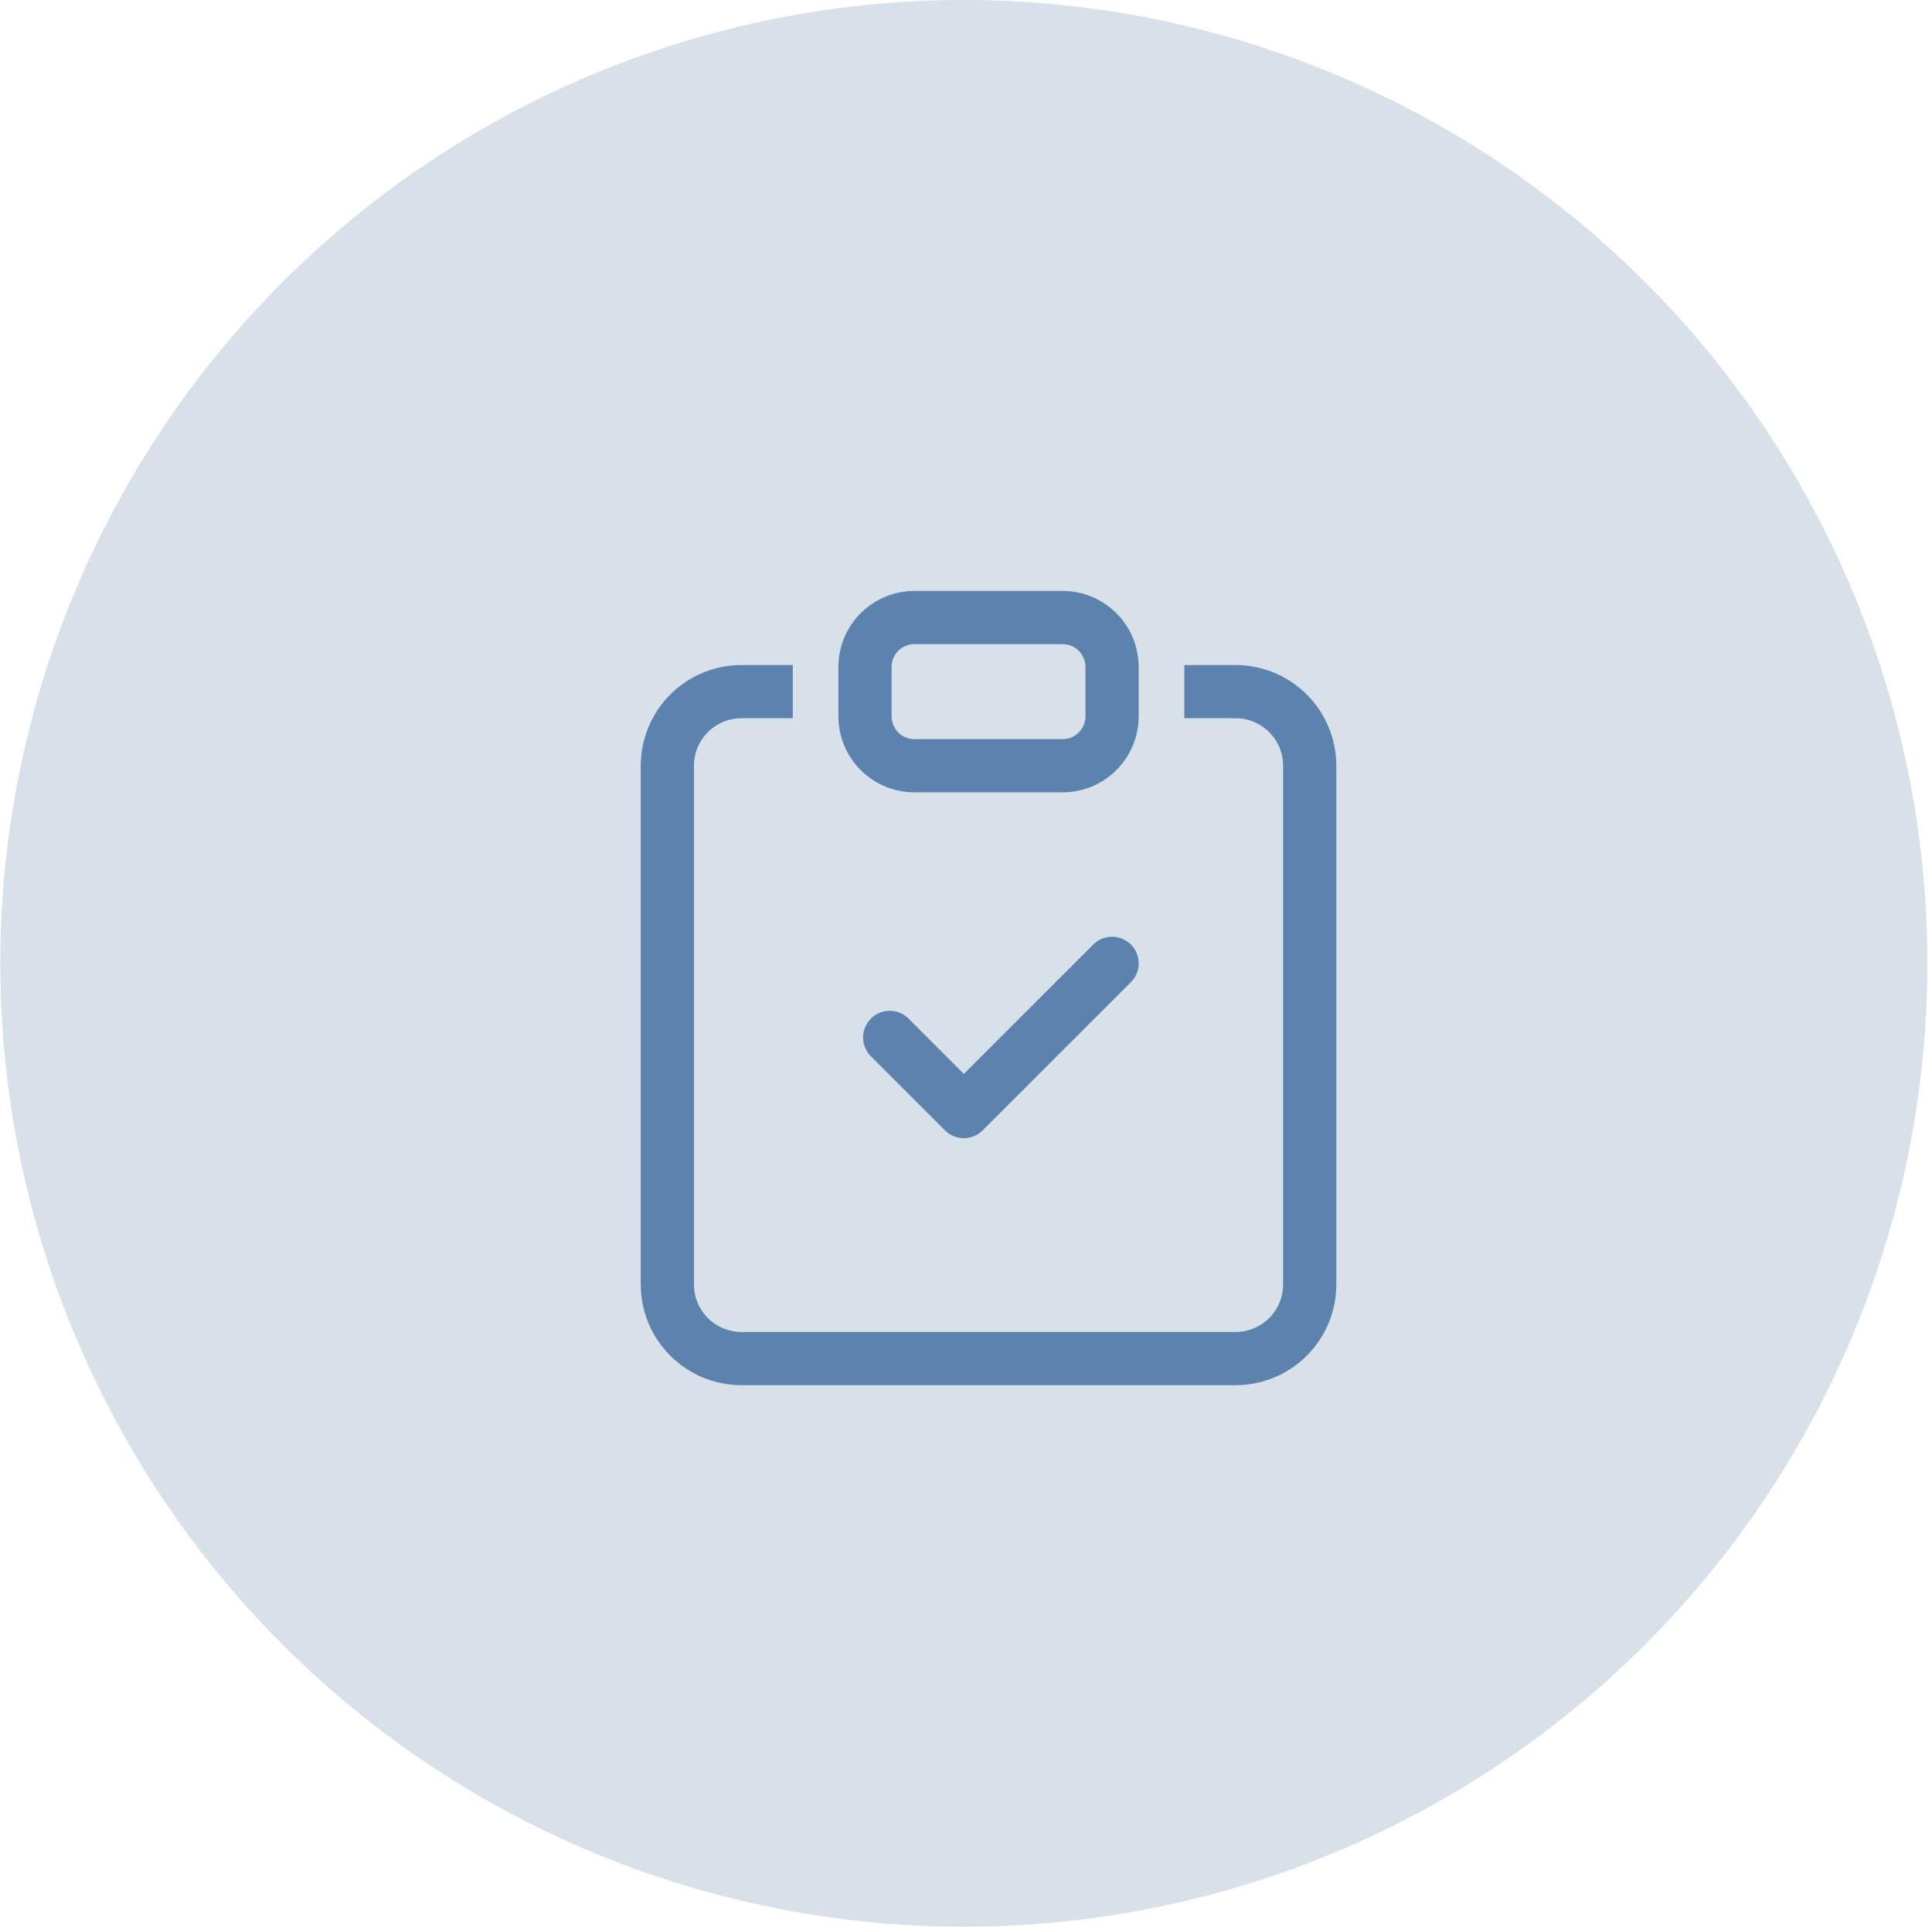
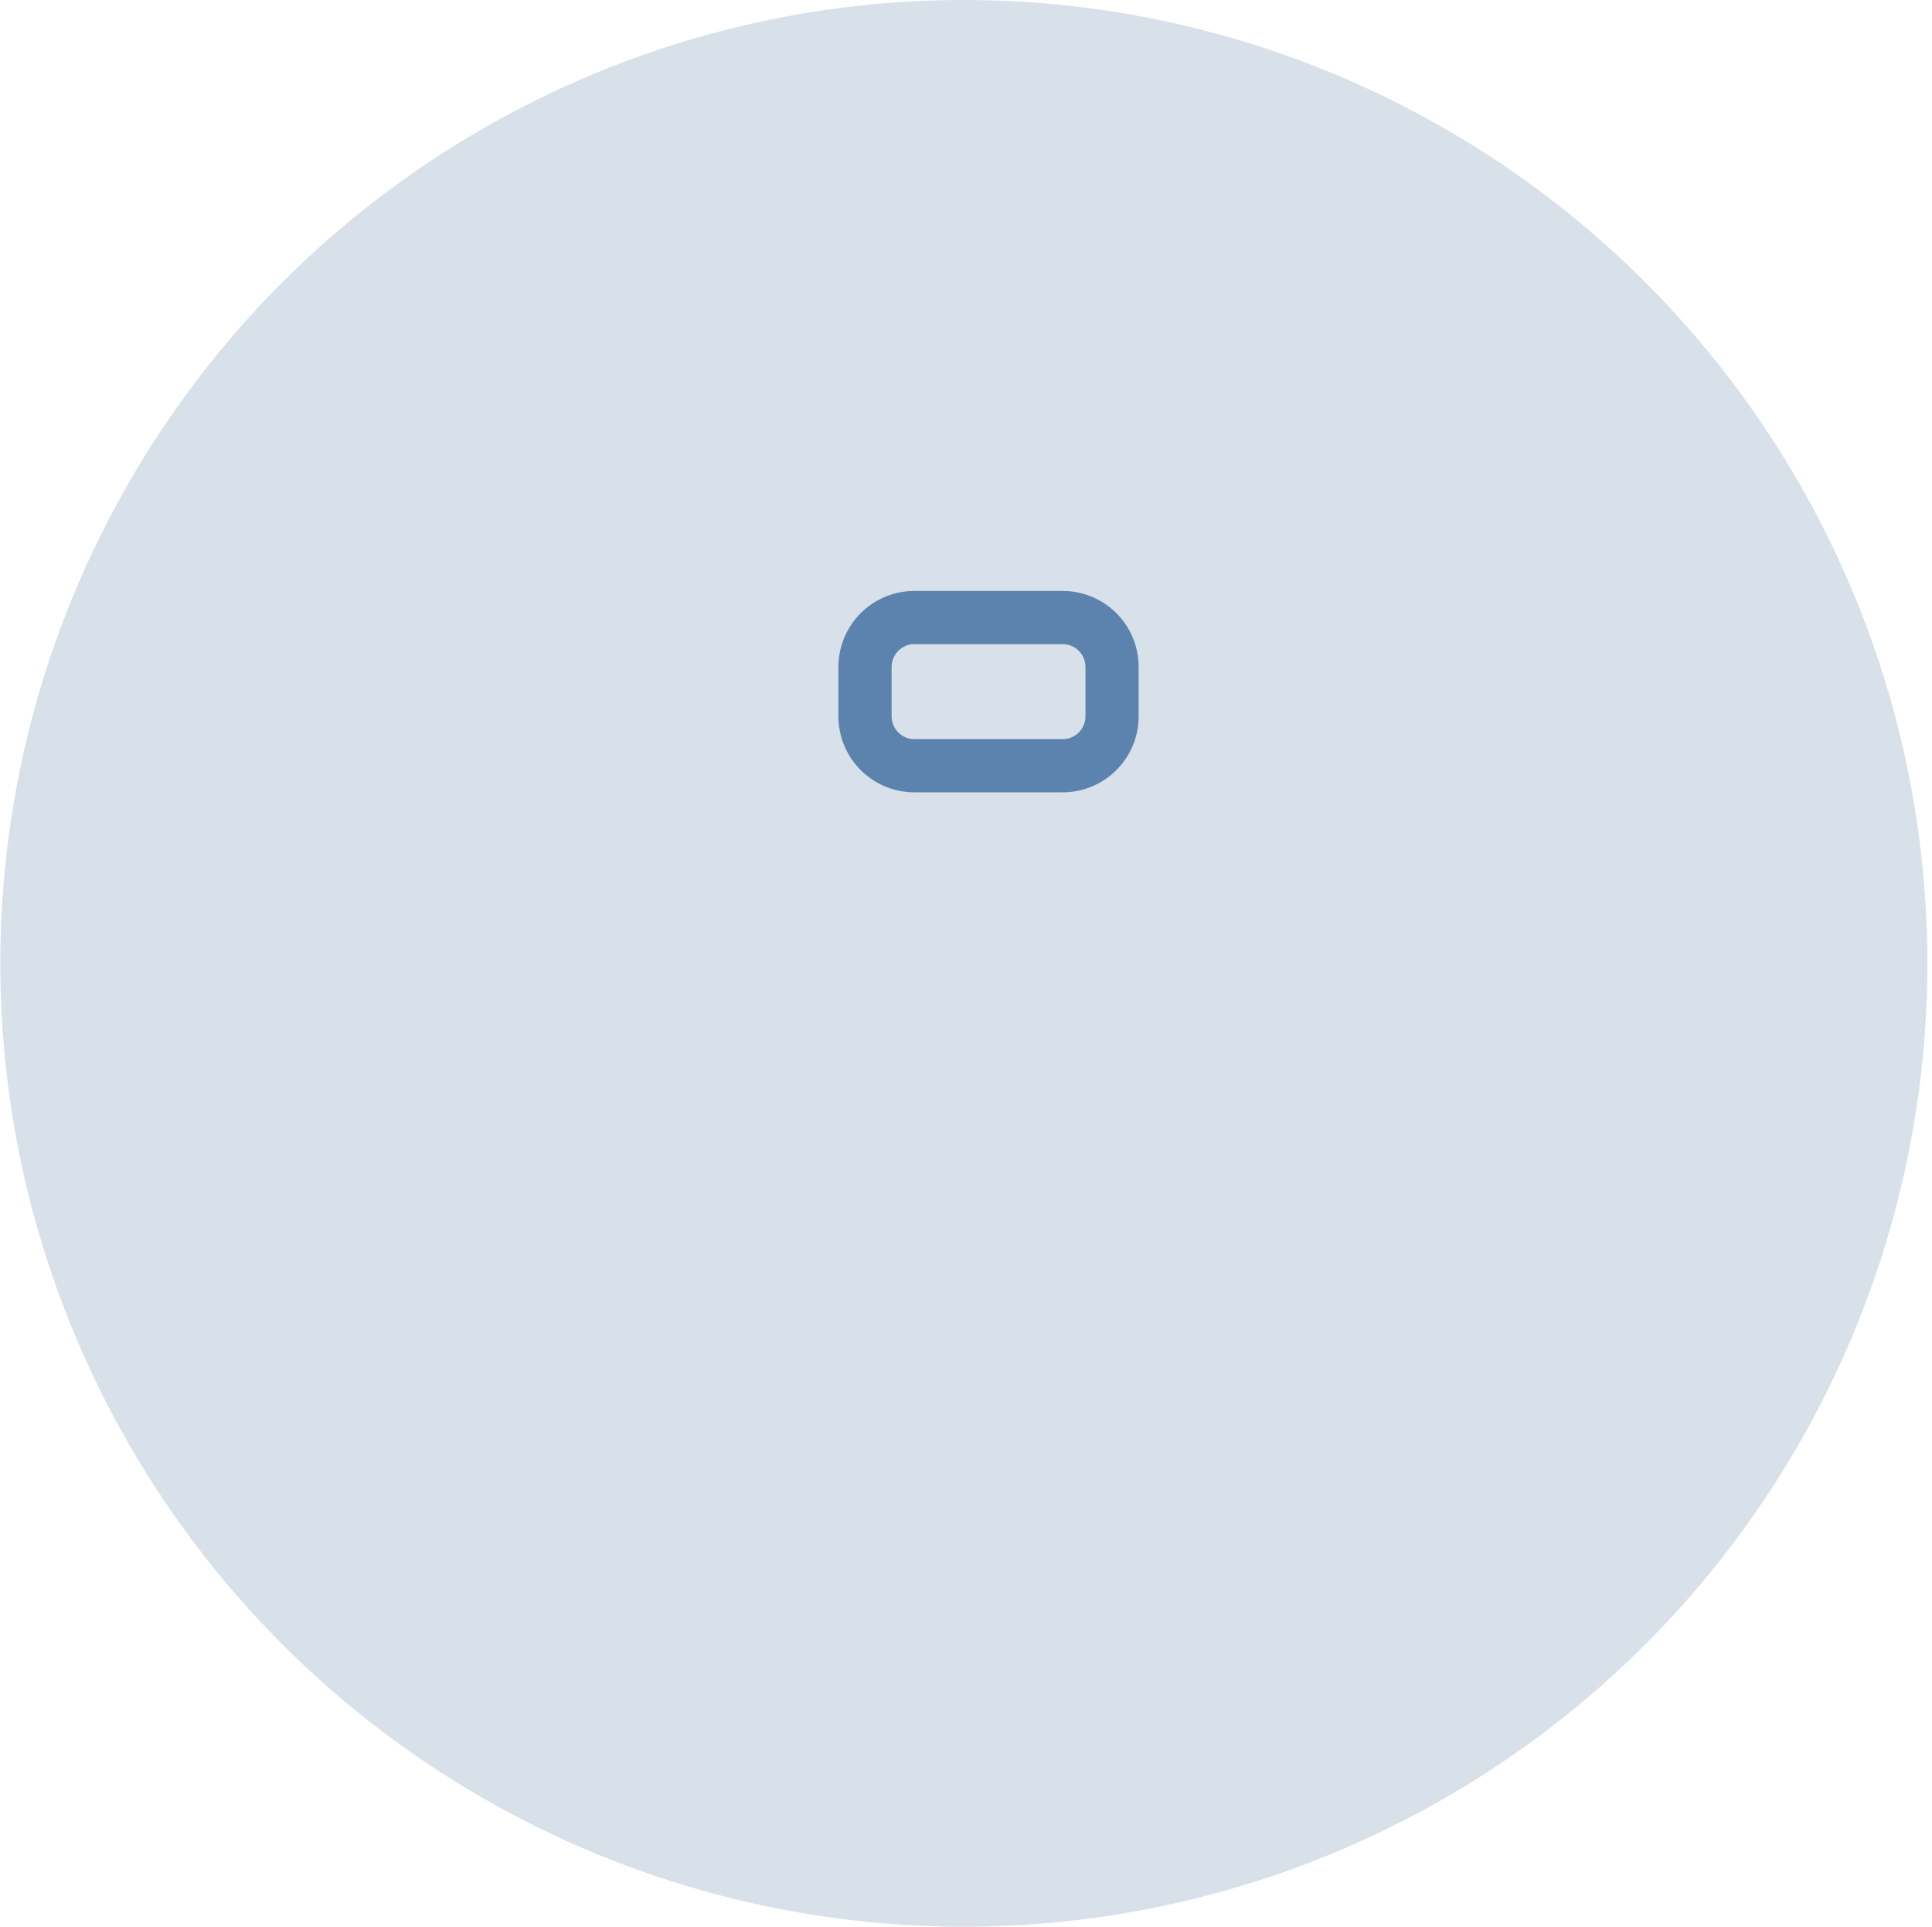
<svg xmlns="http://www.w3.org/2000/svg" width="392" height="391" viewBox="0 0 392 391" fill="none">
  <circle cx="195.56" cy="195.5" r="195.5" fill="#D8E0E9" />
-   <path d="M225.638 190.285C226.322 190.285 227 190.42 227.632 190.682C228.264 190.945 228.839 191.329 229.322 191.814L229.499 192C229.901 192.442 230.225 192.951 230.454 193.504C230.716 194.137 230.852 194.814 230.852 195.499C230.852 196.183 230.716 196.861 230.454 197.494C230.224 198.047 229.901 198.556 229.499 198.999L229.322 199.184L199.245 229.26C198.762 229.745 198.188 230.13 197.556 230.392C196.923 230.655 196.245 230.79 195.561 230.79C194.876 230.79 194.198 230.655 193.565 230.392C193.012 230.163 192.504 229.839 192.062 229.437L191.876 229.26L176.837 214.222C176.353 213.738 175.97 213.164 175.708 212.532C175.446 211.9 175.311 211.222 175.311 210.538C175.311 209.853 175.446 209.176 175.708 208.544C175.97 207.911 176.353 207.336 176.837 206.852C177.814 205.875 179.14 205.326 180.522 205.326L180.778 205.333C181.375 205.362 181.963 205.494 182.517 205.723C183.149 205.985 183.723 206.368 184.207 206.852L195.561 218.215L221.952 191.814L222.138 191.637C222.58 191.235 223.089 190.912 223.643 190.682C224.275 190.42 224.953 190.285 225.638 190.285Z" fill="#5B83AD" stroke="#5B83AD" stroke-width="0.384" />
-   <path d="M160.662 135.154V145.564H150.445C147.837 145.564 145.335 146.599 143.491 148.444C141.647 150.288 140.611 152.79 140.611 155.398V260.666C140.611 263.274 141.647 265.776 143.491 267.62C145.335 269.464 147.837 270.5 150.445 270.5H250.701C253.309 270.5 255.81 269.464 257.654 267.62C259.498 265.776 260.535 263.274 260.535 260.666V155.398C260.535 152.79 259.498 150.288 257.654 148.444C255.81 146.6 253.309 145.564 250.701 145.564H240.483V135.154H250.701C256.07 135.154 261.219 137.287 265.015 141.083C268.811 144.88 270.944 150.029 270.944 155.398V260.666C270.944 266.035 268.811 271.184 265.015 274.981C261.219 278.777 256.07 280.909 250.701 280.909H150.445C145.076 280.909 139.927 278.777 136.13 274.981C132.334 271.184 130.201 266.035 130.201 260.666V155.398C130.201 150.029 132.334 144.88 136.13 141.083C139.927 137.287 145.076 135.154 150.445 135.154H160.662Z" fill="#5B83AD" stroke="#5B83AD" stroke-width="0.384" />
  <path d="M215.611 120.115C219.65 120.115 223.524 121.72 226.38 124.576C229.237 127.432 230.841 131.306 230.841 135.346V145.372C230.841 149.411 229.237 153.285 226.38 156.141C223.524 158.998 219.65 160.602 215.611 160.602H185.534C181.494 160.602 177.62 158.998 174.764 156.141C171.908 153.285 170.303 149.411 170.303 145.372V135.346L170.308 134.968C170.405 131.065 171.997 127.343 174.764 124.576C177.62 121.72 181.494 120.115 185.534 120.115H215.611ZM185.534 130.525C184.255 130.525 183.029 131.033 182.125 131.937C181.221 132.841 180.713 134.067 180.713 135.346V145.372C180.713 146.65 181.221 147.876 182.125 148.78C183.029 149.684 184.255 150.192 185.534 150.192H215.611C216.889 150.192 218.116 149.684 219.02 148.78C219.924 147.876 220.432 146.65 220.432 145.372V135.346C220.432 134.067 219.924 132.841 219.02 131.937C218.116 131.033 216.889 130.525 215.611 130.525H185.534Z" fill="#5B83AD" stroke="#5B83AD" stroke-width="0.384" />
</svg>